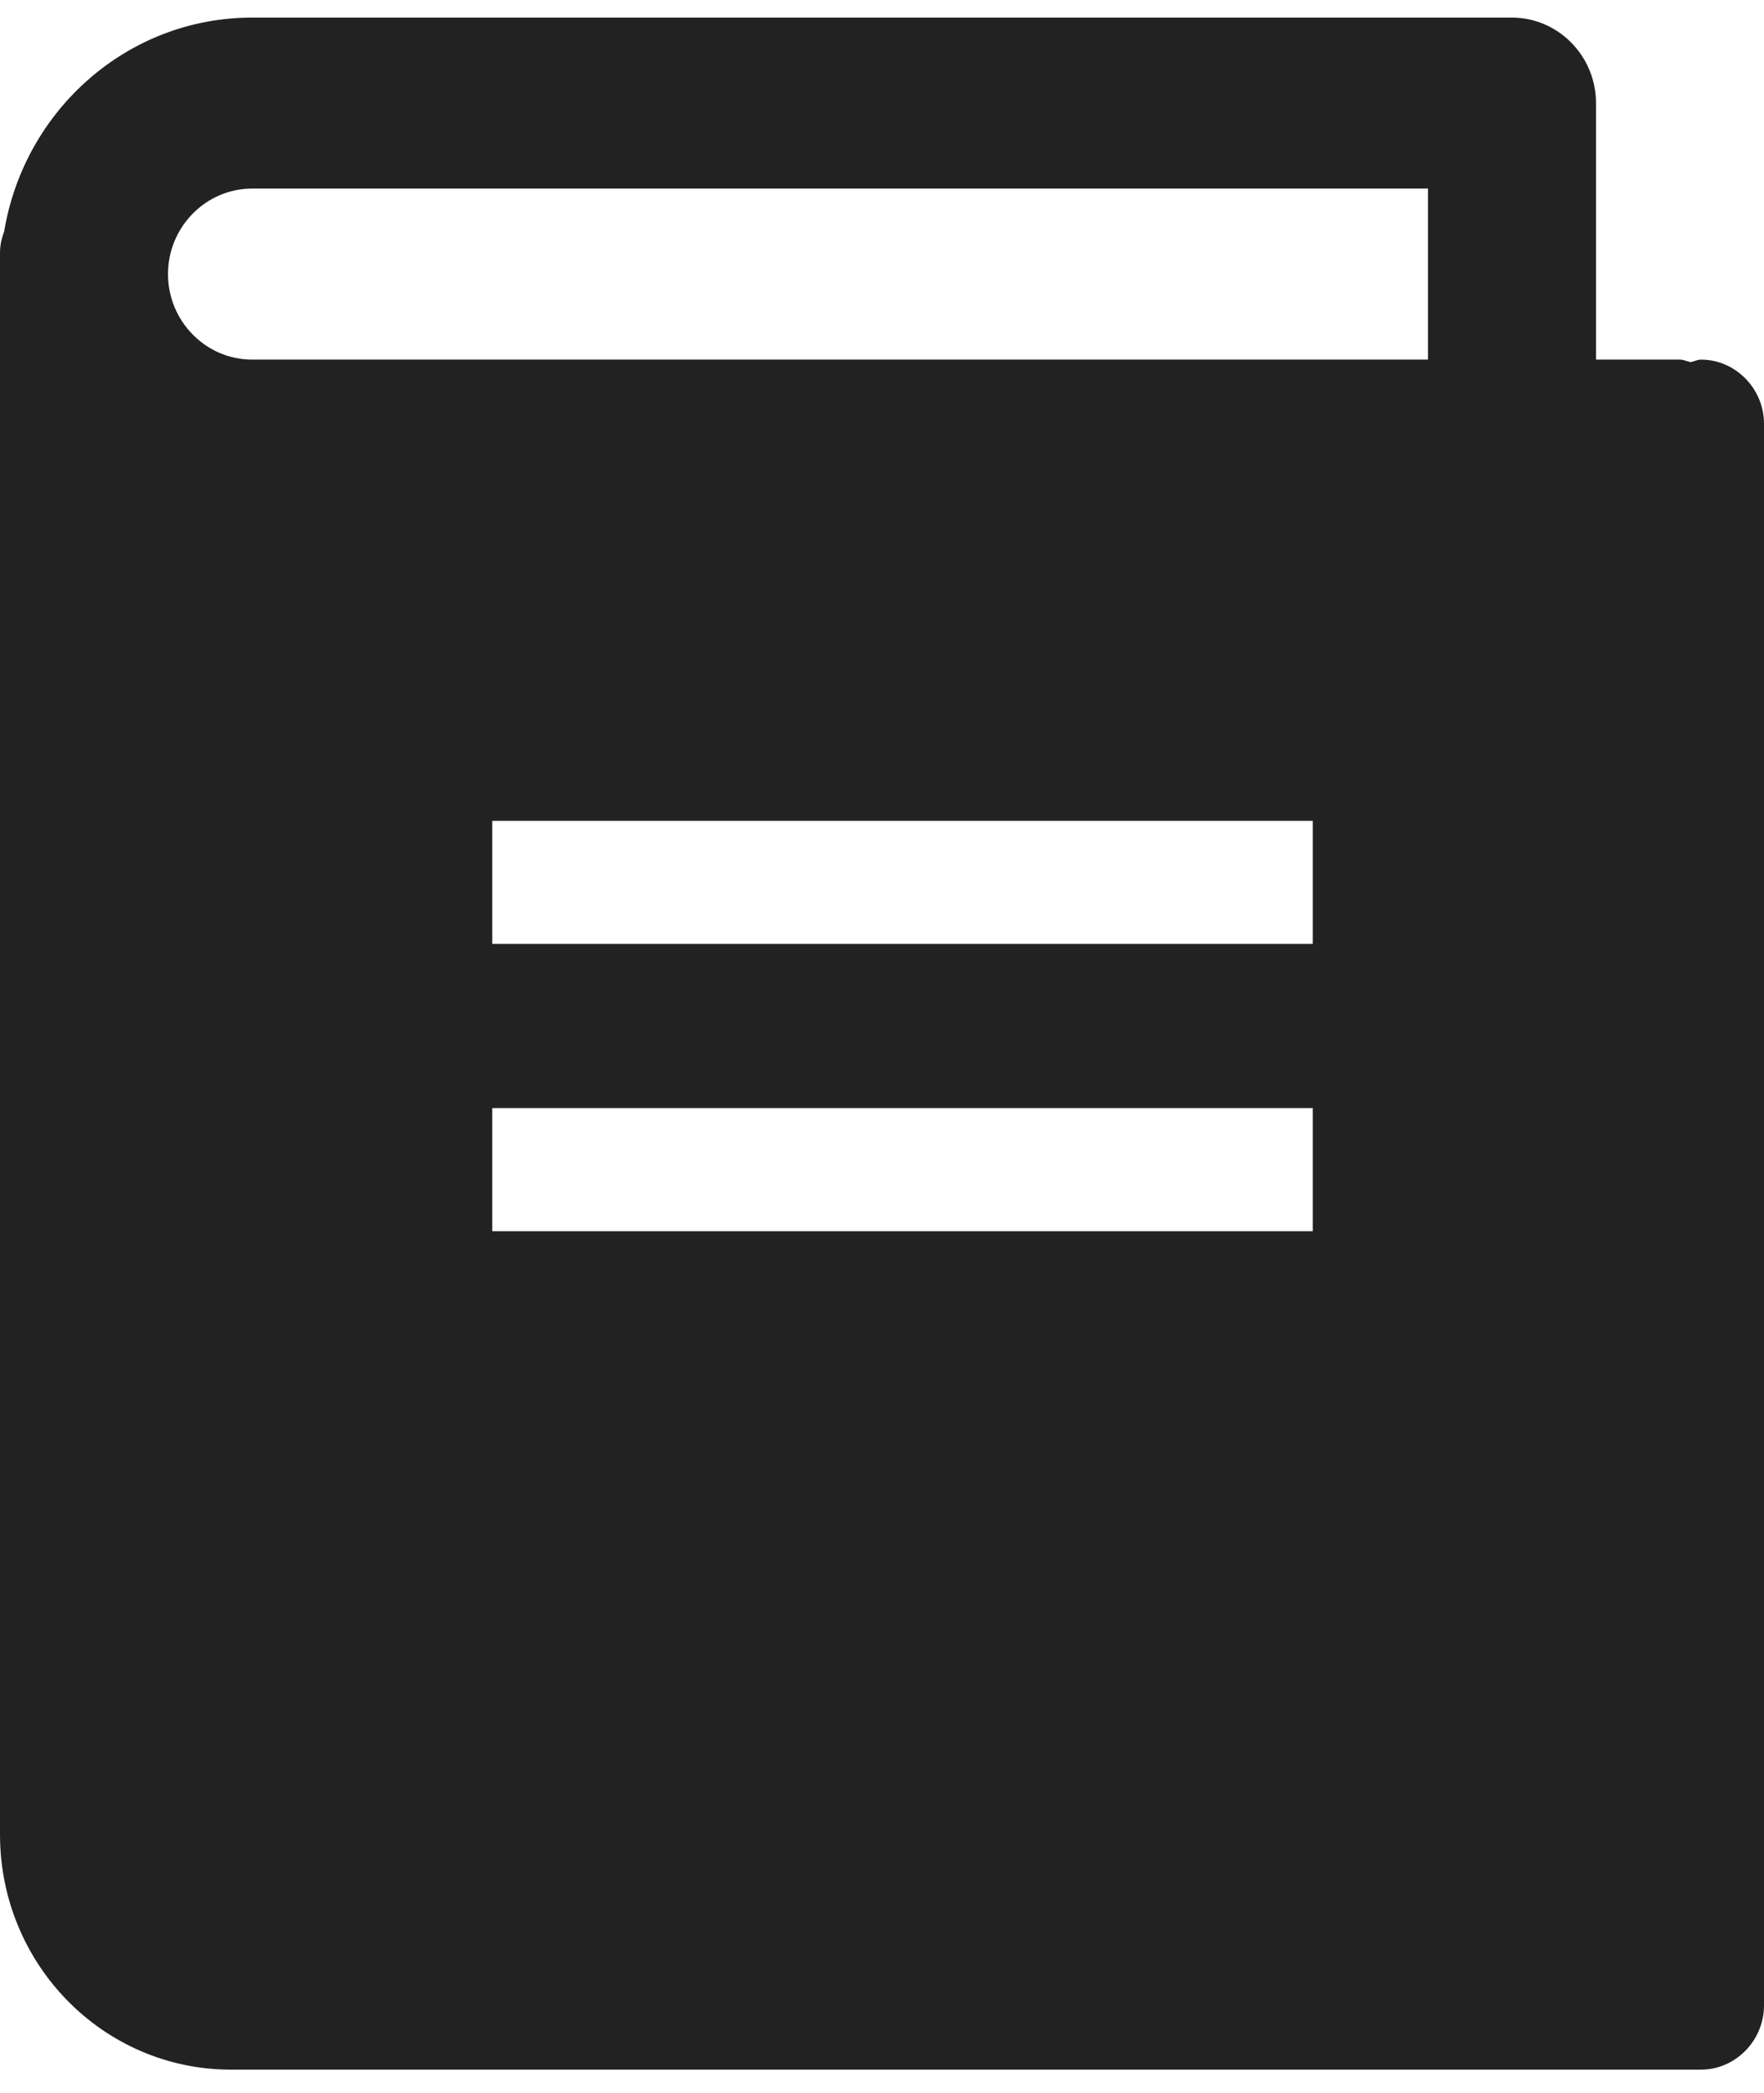
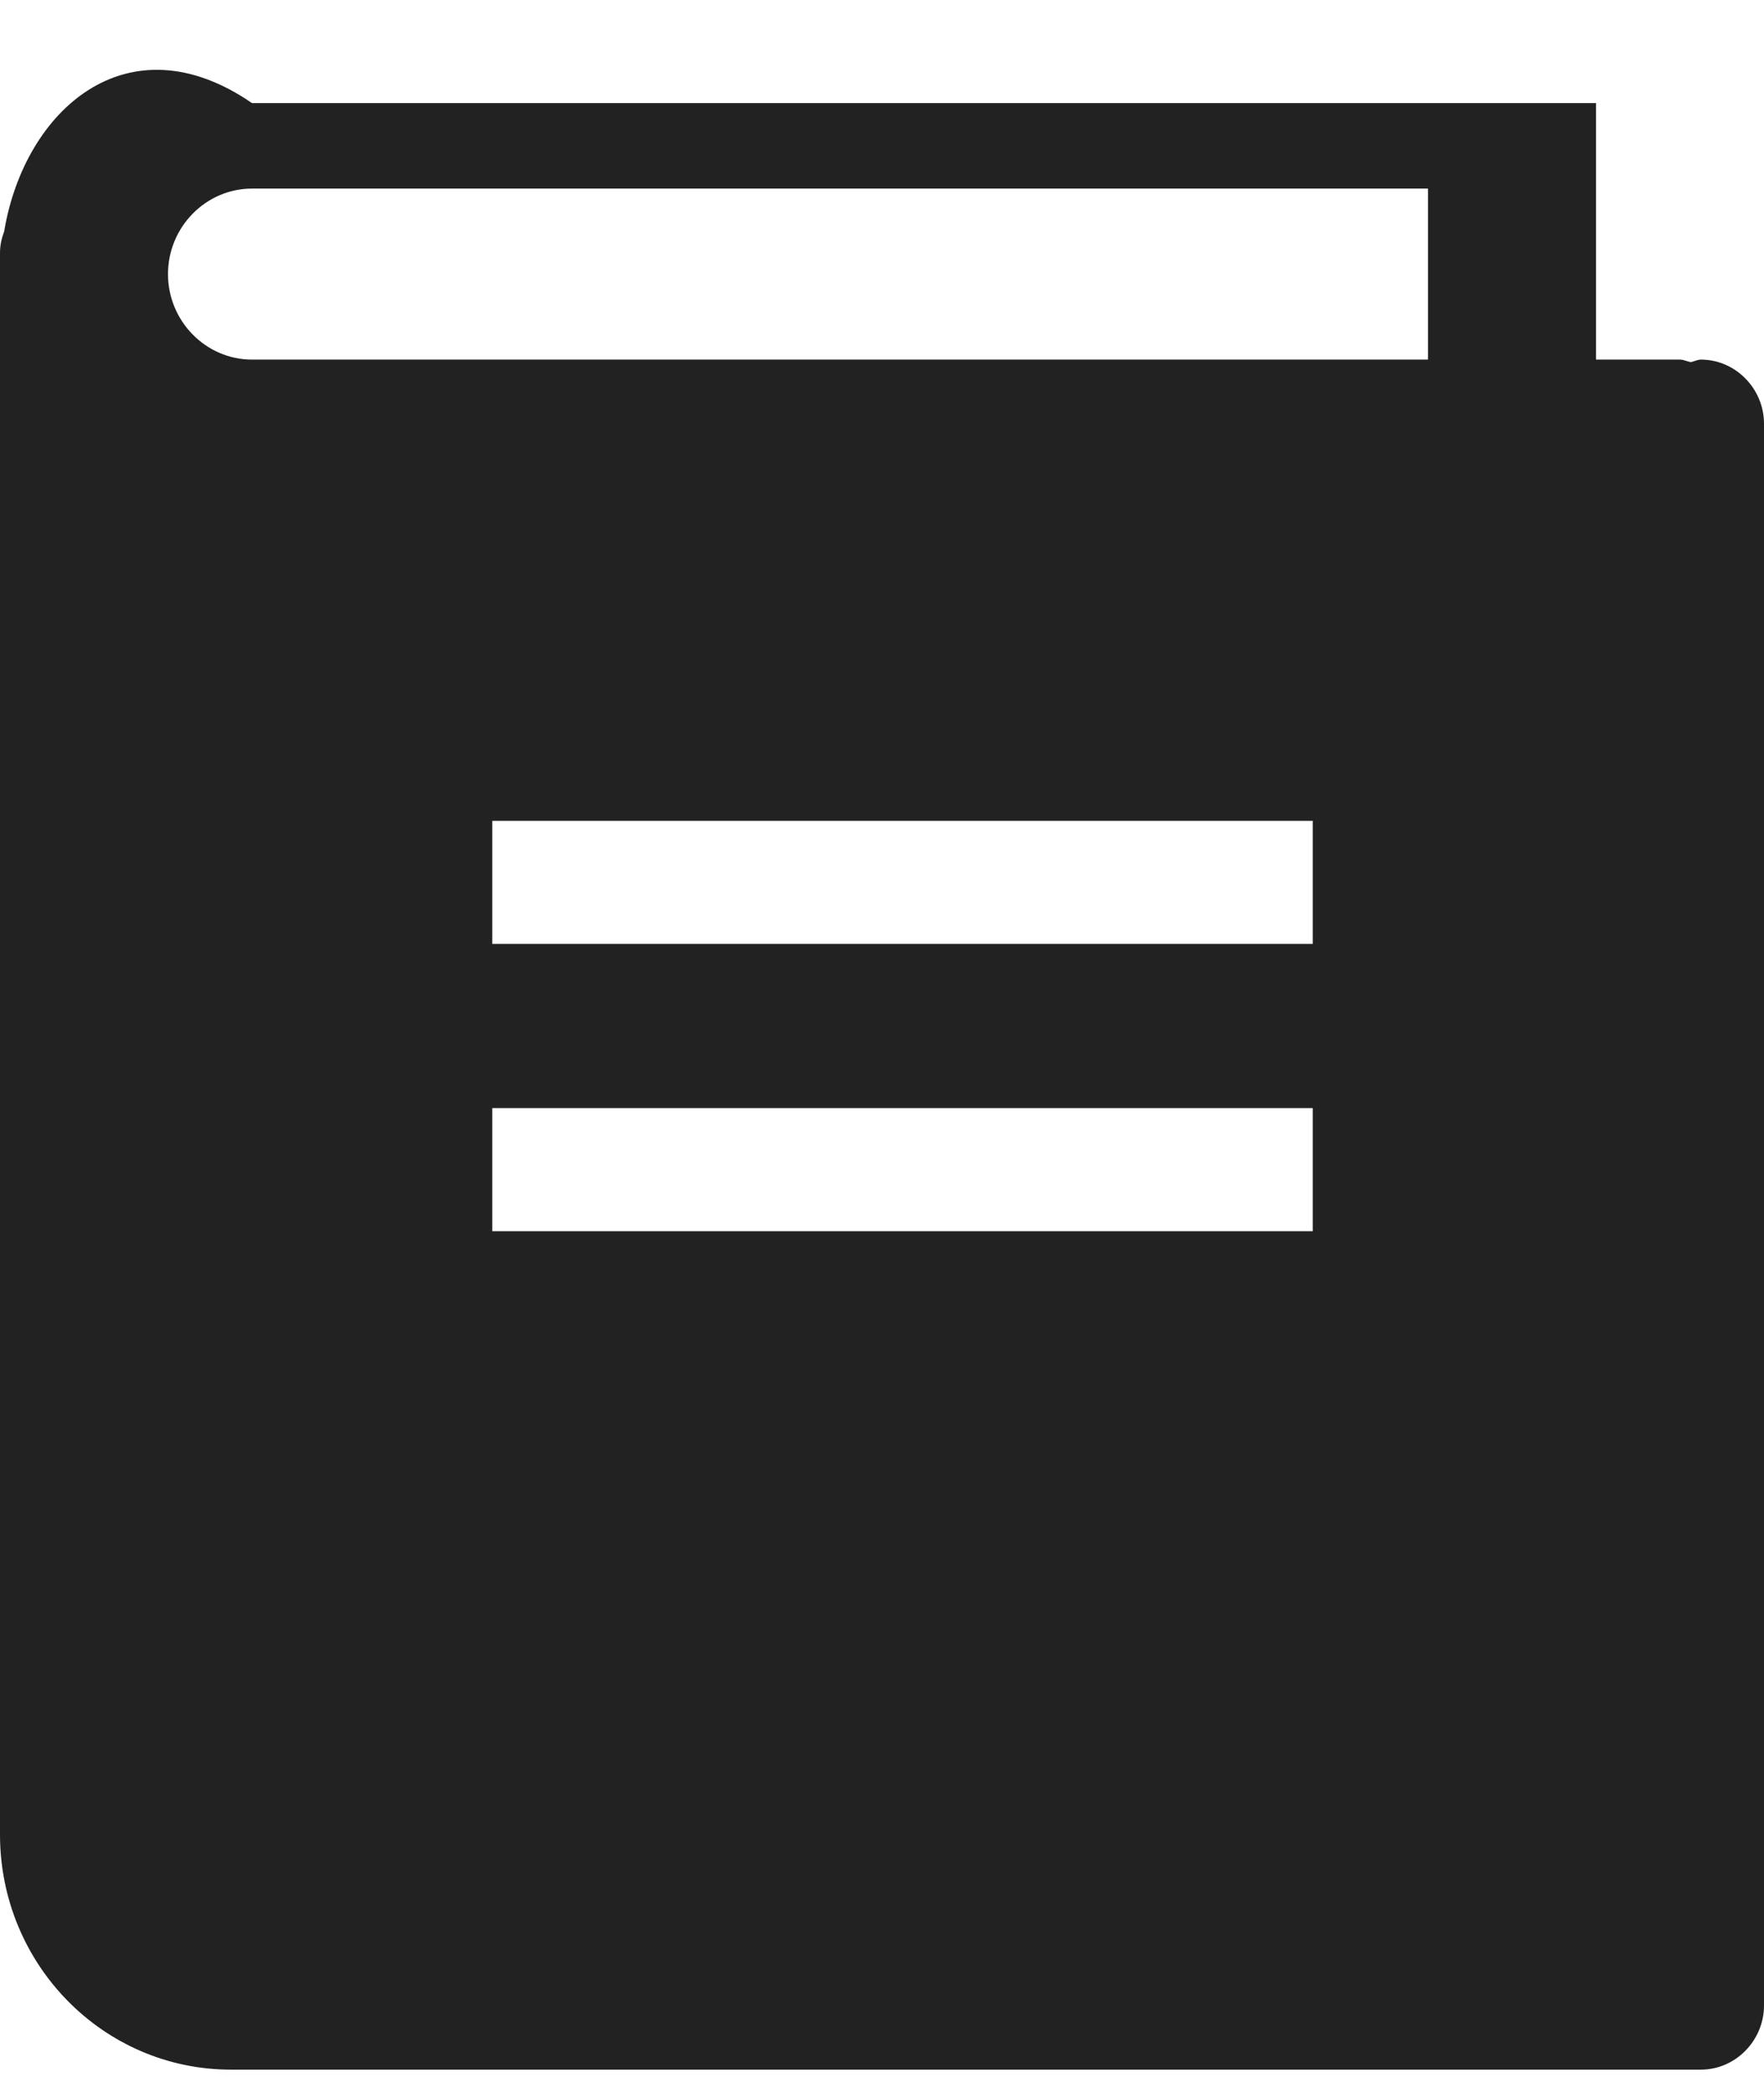
<svg xmlns="http://www.w3.org/2000/svg" width="43" height="51" viewBox="0 0 43 51" fill="none">
-   <path fill-rule="evenodd" clip-rule="evenodd" d="M41.464 8.762C41.41 8.762 41.355 8.78 41.3 8.799C41.273 8.808 41.246 8.817 41.219 8.824C41.178 8.816 41.141 8.805 41.106 8.794C41.052 8.777 41.002 8.762 40.952 8.762H38.905V2.512C38.905 1.366 37.983 0.429 36.857 0.429H6.143C3.112 0.429 0.594 2.679 0.102 5.637C0.041 5.804 0 5.97 0 6.158V44.699C0 47.866 2.519 50.429 5.631 50.429H41.464C42.304 50.429 43 49.72 43 48.866V10.324C43 9.47 42.304 8.762 41.464 8.762ZM34.809 8.762H6.143C5.017 8.762 4.095 7.824 4.095 6.679C4.095 5.533 5.017 4.595 6.143 4.595H34.809V8.762ZM12 20H32V23H12V20ZM32 27H12V30H32V27Z" fill="#222222" />
+   <path fill-rule="evenodd" clip-rule="evenodd" d="M41.464 8.762C41.41 8.762 41.355 8.78 41.3 8.799C41.273 8.808 41.246 8.817 41.219 8.824C41.178 8.816 41.141 8.805 41.106 8.794C41.052 8.777 41.002 8.762 40.952 8.762H38.905V2.512H6.143C3.112 0.429 0.594 2.679 0.102 5.637C0.041 5.804 0 5.97 0 6.158V44.699C0 47.866 2.519 50.429 5.631 50.429H41.464C42.304 50.429 43 49.72 43 48.866V10.324C43 9.47 42.304 8.762 41.464 8.762ZM34.809 8.762H6.143C5.017 8.762 4.095 7.824 4.095 6.679C4.095 5.533 5.017 4.595 6.143 4.595H34.809V8.762ZM12 20H32V23H12V20ZM32 27H12V30H32V27Z" fill="#222222" />
</svg>